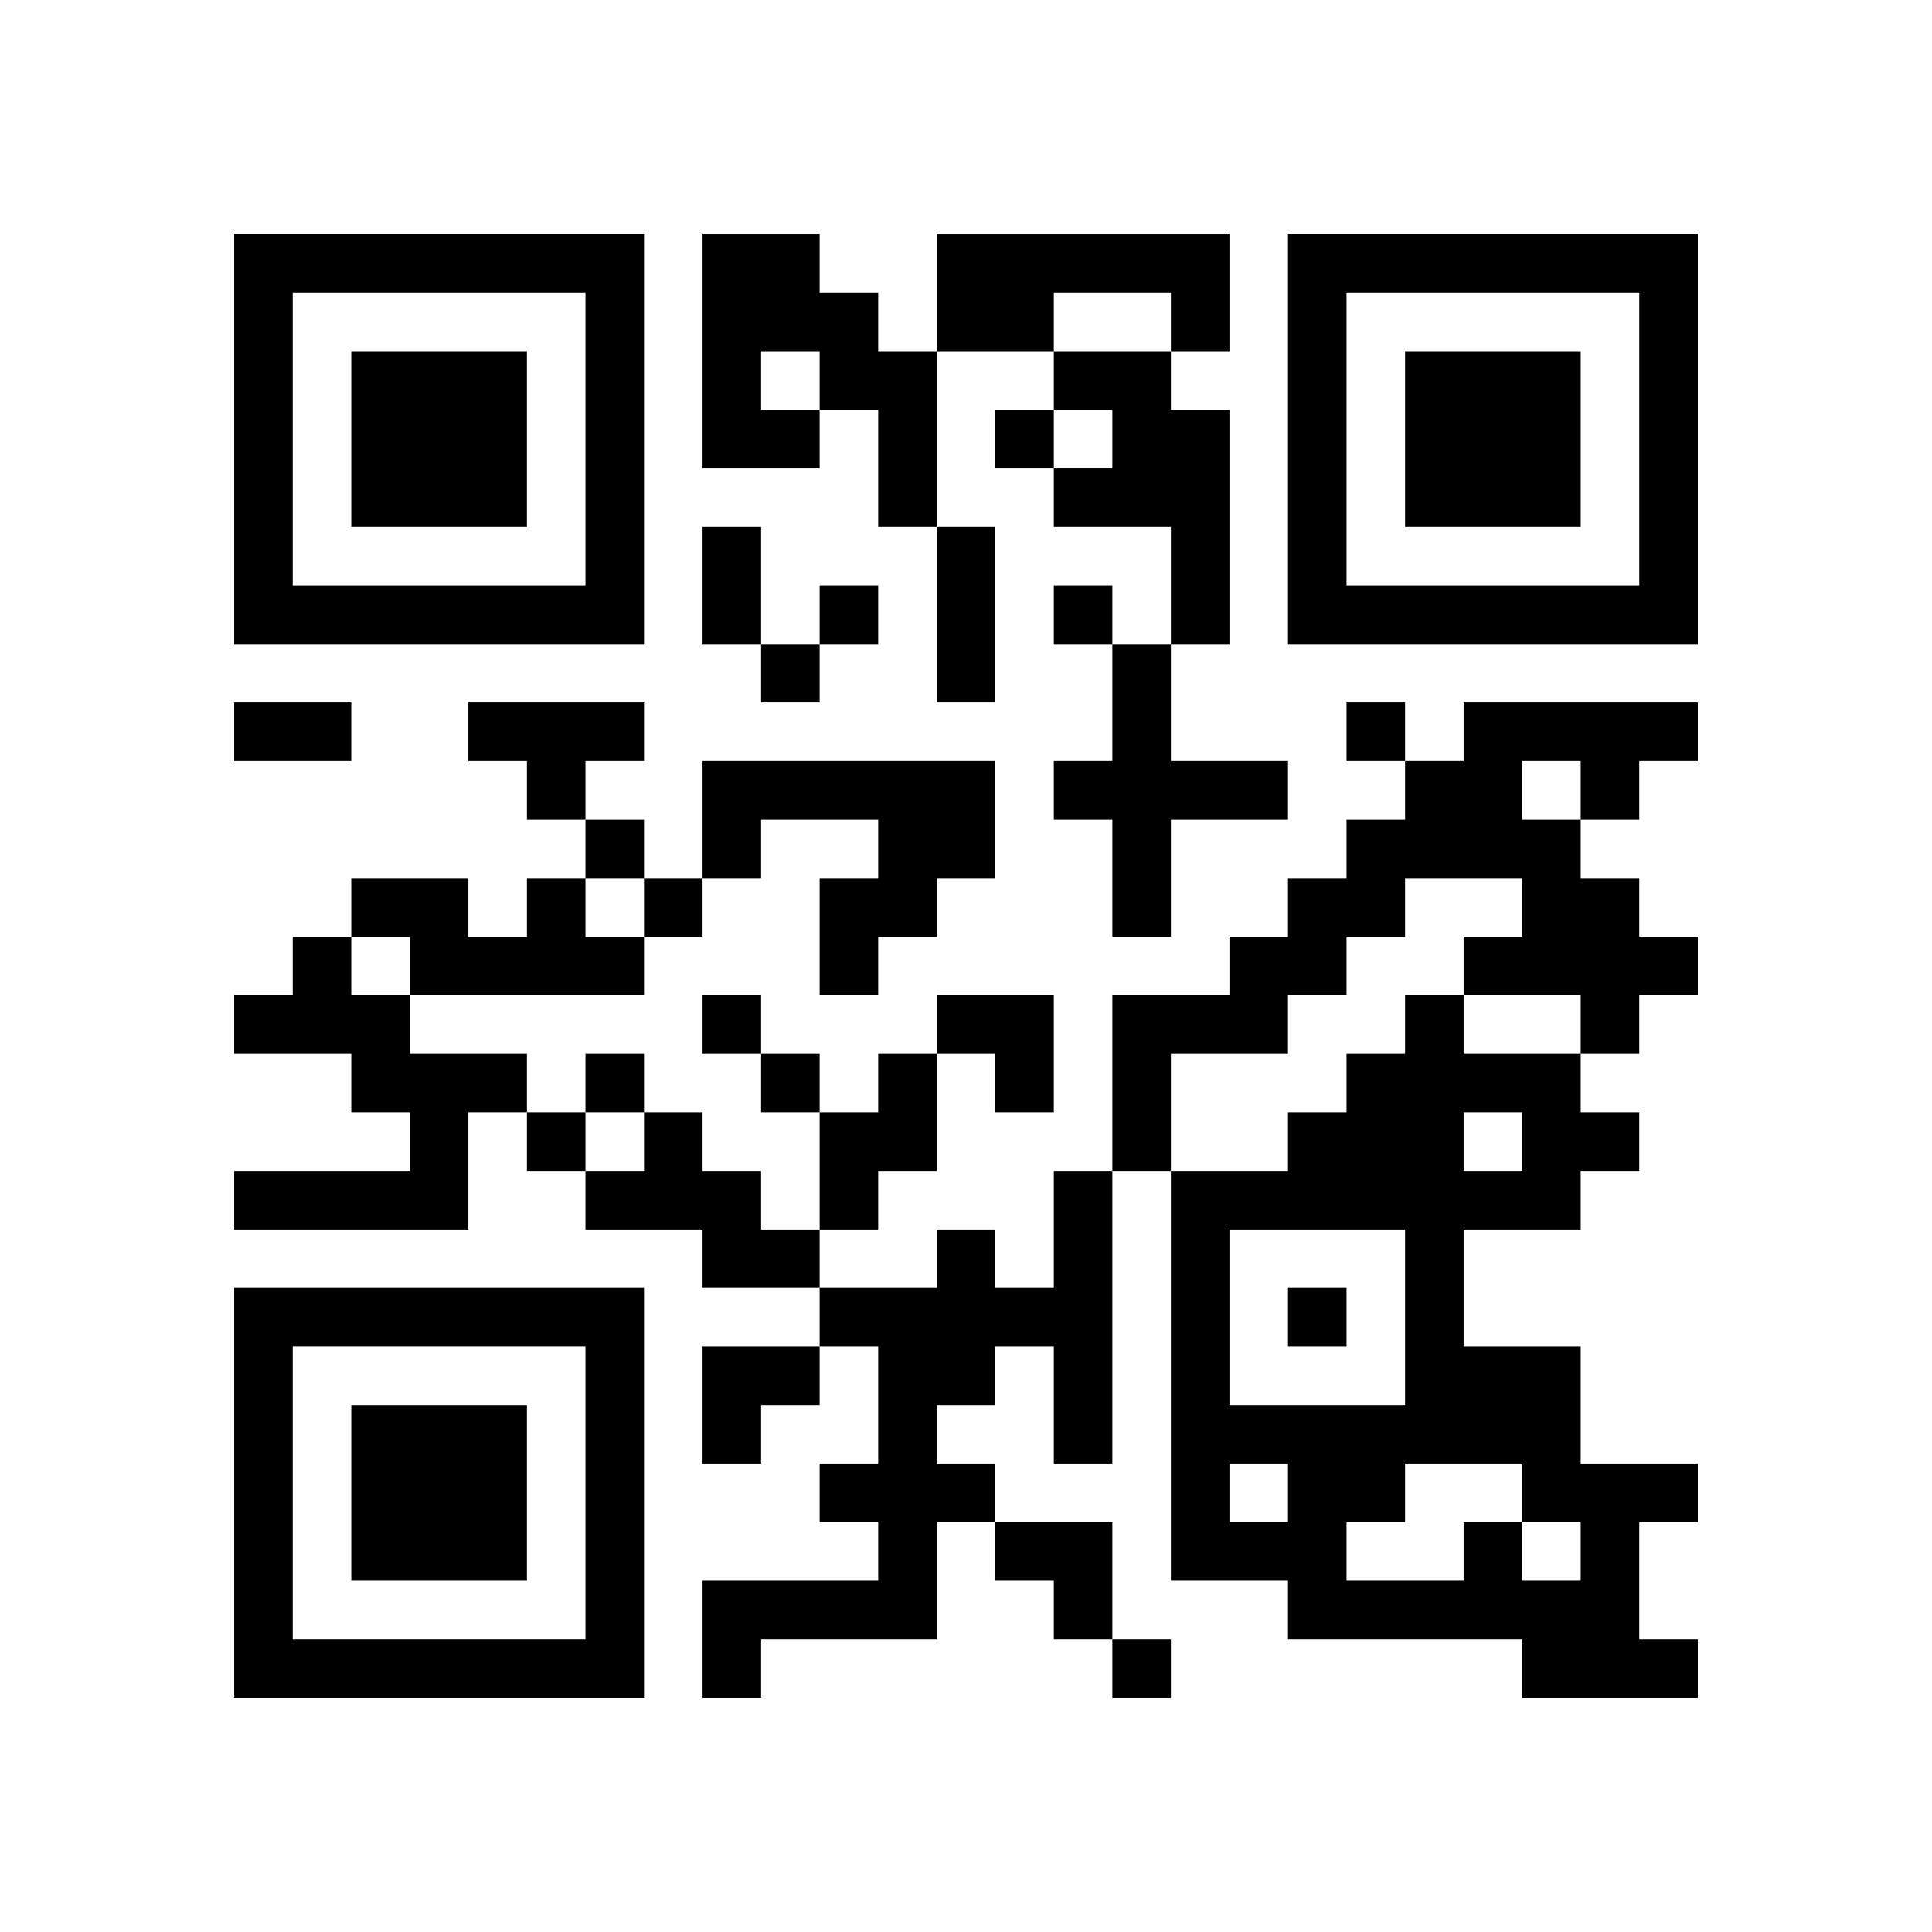
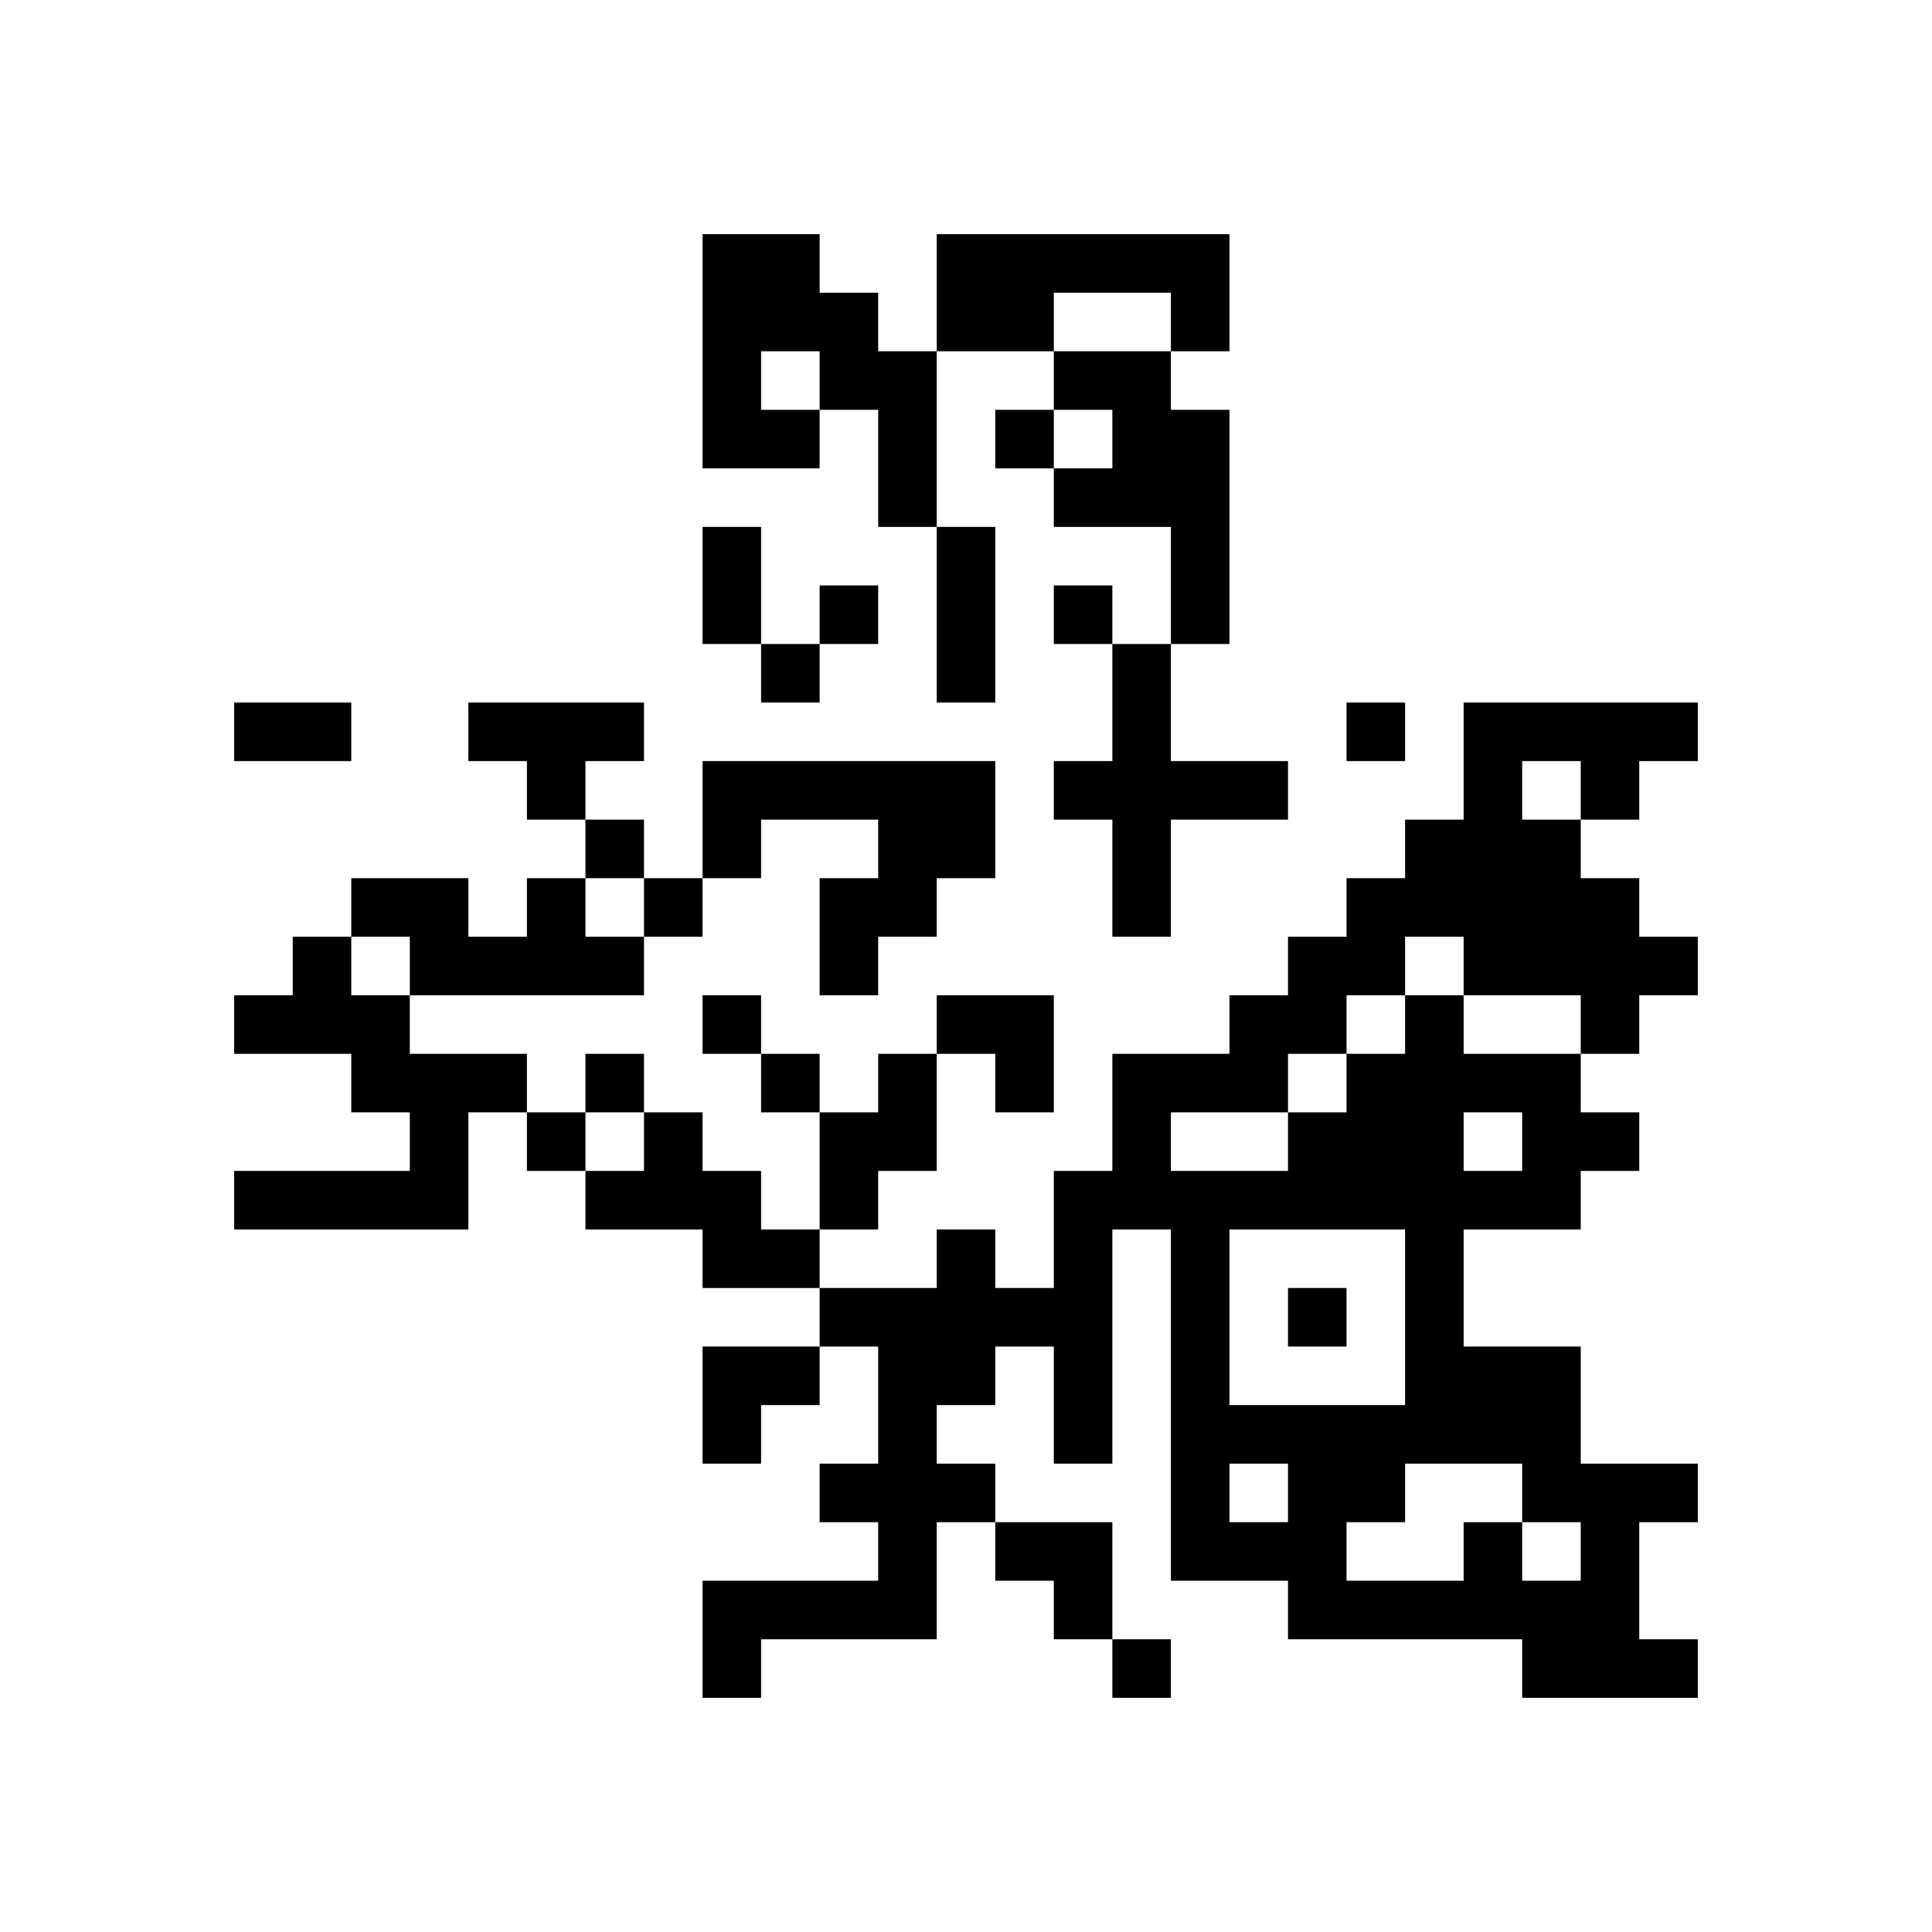
<svg xmlns="http://www.w3.org/2000/svg" xmlns:xlink="http://www.w3.org/1999/xlink" version="1.1" id="Layer_1" x="0px" y="0px" viewBox="-4 -4 33 33" width="132" height="132" style="enable-background:new 0 0 550 550;" xml:space="preserve">
  <symbol id="tracker">
-     <path d="m 0 7 0 7 7 0 0 -7 -7 0 z m 1 1 5 0 0 5 -5 0 0 -5 z m 1 1 0 3 3 0 0 -3 -3 0 z" style="fill:#000000;stroke:none" />
-   </symbol>
+     </symbol>
  <use x="0" y="-7" xlink:href="#tracker" />
  <use x="0" y="11" xlink:href="#tracker" />
  <use x="18" y="-7" xlink:href="#tracker" />
-   <path d="M8,0 h2v1h1v1h1v3h-1v-2h-1v1h-2v-4 M9,2 v1h1v-1h-1 M12,0 h5v2h-1v-1h-2v1h-2v-2 M14,2 h2v1h1v4h-1v-2h-2v-1h1v-1h-1v-1 M15,7 h1v2h2v1h-2v2h-1v-2h-1v-1h1v-2 M4,8 h3v1h-1v1h-1v-1h-1v-1 M21,8 h4v1h-1v1h-1v1h1v1h1v1h-1v1h-1v-1h-2v-1h1v-1h-2v1h-1v1h-1v1h-2v2h-1v-3h2v-1h1v-1h1v-1h1v-1h1v-1 M22,9 v1h1v-1h-1 M8,9 h5v2h-1v1h-1v1h-1v-2h1v-1h-2v1h-1v-2 M5,11 h1v1h1v1h-4v-1h-1v-1h2v1h1v-1 M1,12 h1v1h1v1h2v1h-1v2h-4v-1h3v-1h-1v-1h-2v-1h1v-1 M11,14 h1v2h-1v1h-1v-2h1v-1 M7,15 h1v1h1v1h1v1h-2v-1h-2v-1h1v-1 M14,16 h1v5h-1v-2h-1v1h-1v1h1v1h-1v2h-3v1h-1v-2h3v-1h-1v-1h1v-2h-1v-1h2v-1h1v1h1v-2 M21,22 h1v1h1v-1h-1v-1h-2v1h-1v1h2v-1 M21,15 v1h1v-1h-1 M23,16 v1h-2v2h2v2h2v1h-1v2h1v1h-3v-1h-4v-1h-2v-7h2v-1h1v-1h1v-1h1v1h2v1h1v1h-1 M17,17 v3h3v-3h-3 M17,21 v1h1v-1h-1 M13,3 v1h1v-1h-1 M10,6 v1h1v-1h-1 M14,6 v1h1v-1h-1 M9,7 v1h1v-1h-1 M19,8 v1h1v-1h-1 M6,10 v1h1v-1h-1 M7,11 v1h1v-1h-1 M8,13 v1h1v-1h-1 M6,14 v1h1v-1h-1 M9,14 v1h1v-1h-1 M5,15 v1h1v-1h-1 M18,18 v1h1v-1h-1 M15,24 v1h1v-1h-1 M8,5 h1v2h-1v-2 M12,5 h1v3h-1v-3 M0,8 h2v1h-2v-1 M12,13 h2v2h-1v-1h-1z M8,19 h2v1h-1v1h-1z M13,22 h2v2h-1v-1h-1z" style="fill:#000000;stroke:none" />
+   <path d="M8,0 h2v1h1v1h1v3h-1v-2h-1v1h-2v-4 M9,2 v1h1v-1h-1 M12,0 h5v2h-1v-1h-2v1h-2v-2 M14,2 h2v1h1v4h-1v-2h-2v-1h1v-1h-1v-1 M15,7 h1v2h2v1h-2v2h-1v-2h-1v-1h1v-2 M4,8 h3v1h-1v1h-1v-1h-1v-1 M21,8 h4v1h-1v1h-1v1h1v1h1v1h-1v1h-1v-1h-2v-1h1h-2v1h-1v1h-1v1h-2v2h-1v-3h2v-1h1v-1h1v-1h1v-1h1v-1 M22,9 v1h1v-1h-1 M8,9 h5v2h-1v1h-1v1h-1v-2h1v-1h-2v1h-1v-2 M5,11 h1v1h1v1h-4v-1h-1v-1h2v1h1v-1 M1,12 h1v1h1v1h2v1h-1v2h-4v-1h3v-1h-1v-1h-2v-1h1v-1 M11,14 h1v2h-1v1h-1v-2h1v-1 M7,15 h1v1h1v1h1v1h-2v-1h-2v-1h1v-1 M14,16 h1v5h-1v-2h-1v1h-1v1h1v1h-1v2h-3v1h-1v-2h3v-1h-1v-1h1v-2h-1v-1h2v-1h1v1h1v-2 M21,22 h1v1h1v-1h-1v-1h-2v1h-1v1h2v-1 M21,15 v1h1v-1h-1 M23,16 v1h-2v2h2v2h2v1h-1v2h1v1h-3v-1h-4v-1h-2v-7h2v-1h1v-1h1v-1h1v1h2v1h1v1h-1 M17,17 v3h3v-3h-3 M17,21 v1h1v-1h-1 M13,3 v1h1v-1h-1 M10,6 v1h1v-1h-1 M14,6 v1h1v-1h-1 M9,7 v1h1v-1h-1 M19,8 v1h1v-1h-1 M6,10 v1h1v-1h-1 M7,11 v1h1v-1h-1 M8,13 v1h1v-1h-1 M6,14 v1h1v-1h-1 M9,14 v1h1v-1h-1 M5,15 v1h1v-1h-1 M18,18 v1h1v-1h-1 M15,24 v1h1v-1h-1 M8,5 h1v2h-1v-2 M12,5 h1v3h-1v-3 M0,8 h2v1h-2v-1 M12,13 h2v2h-1v-1h-1z M8,19 h2v1h-1v1h-1z M13,22 h2v2h-1v-1h-1z" style="fill:#000000;stroke:none" />
</svg>